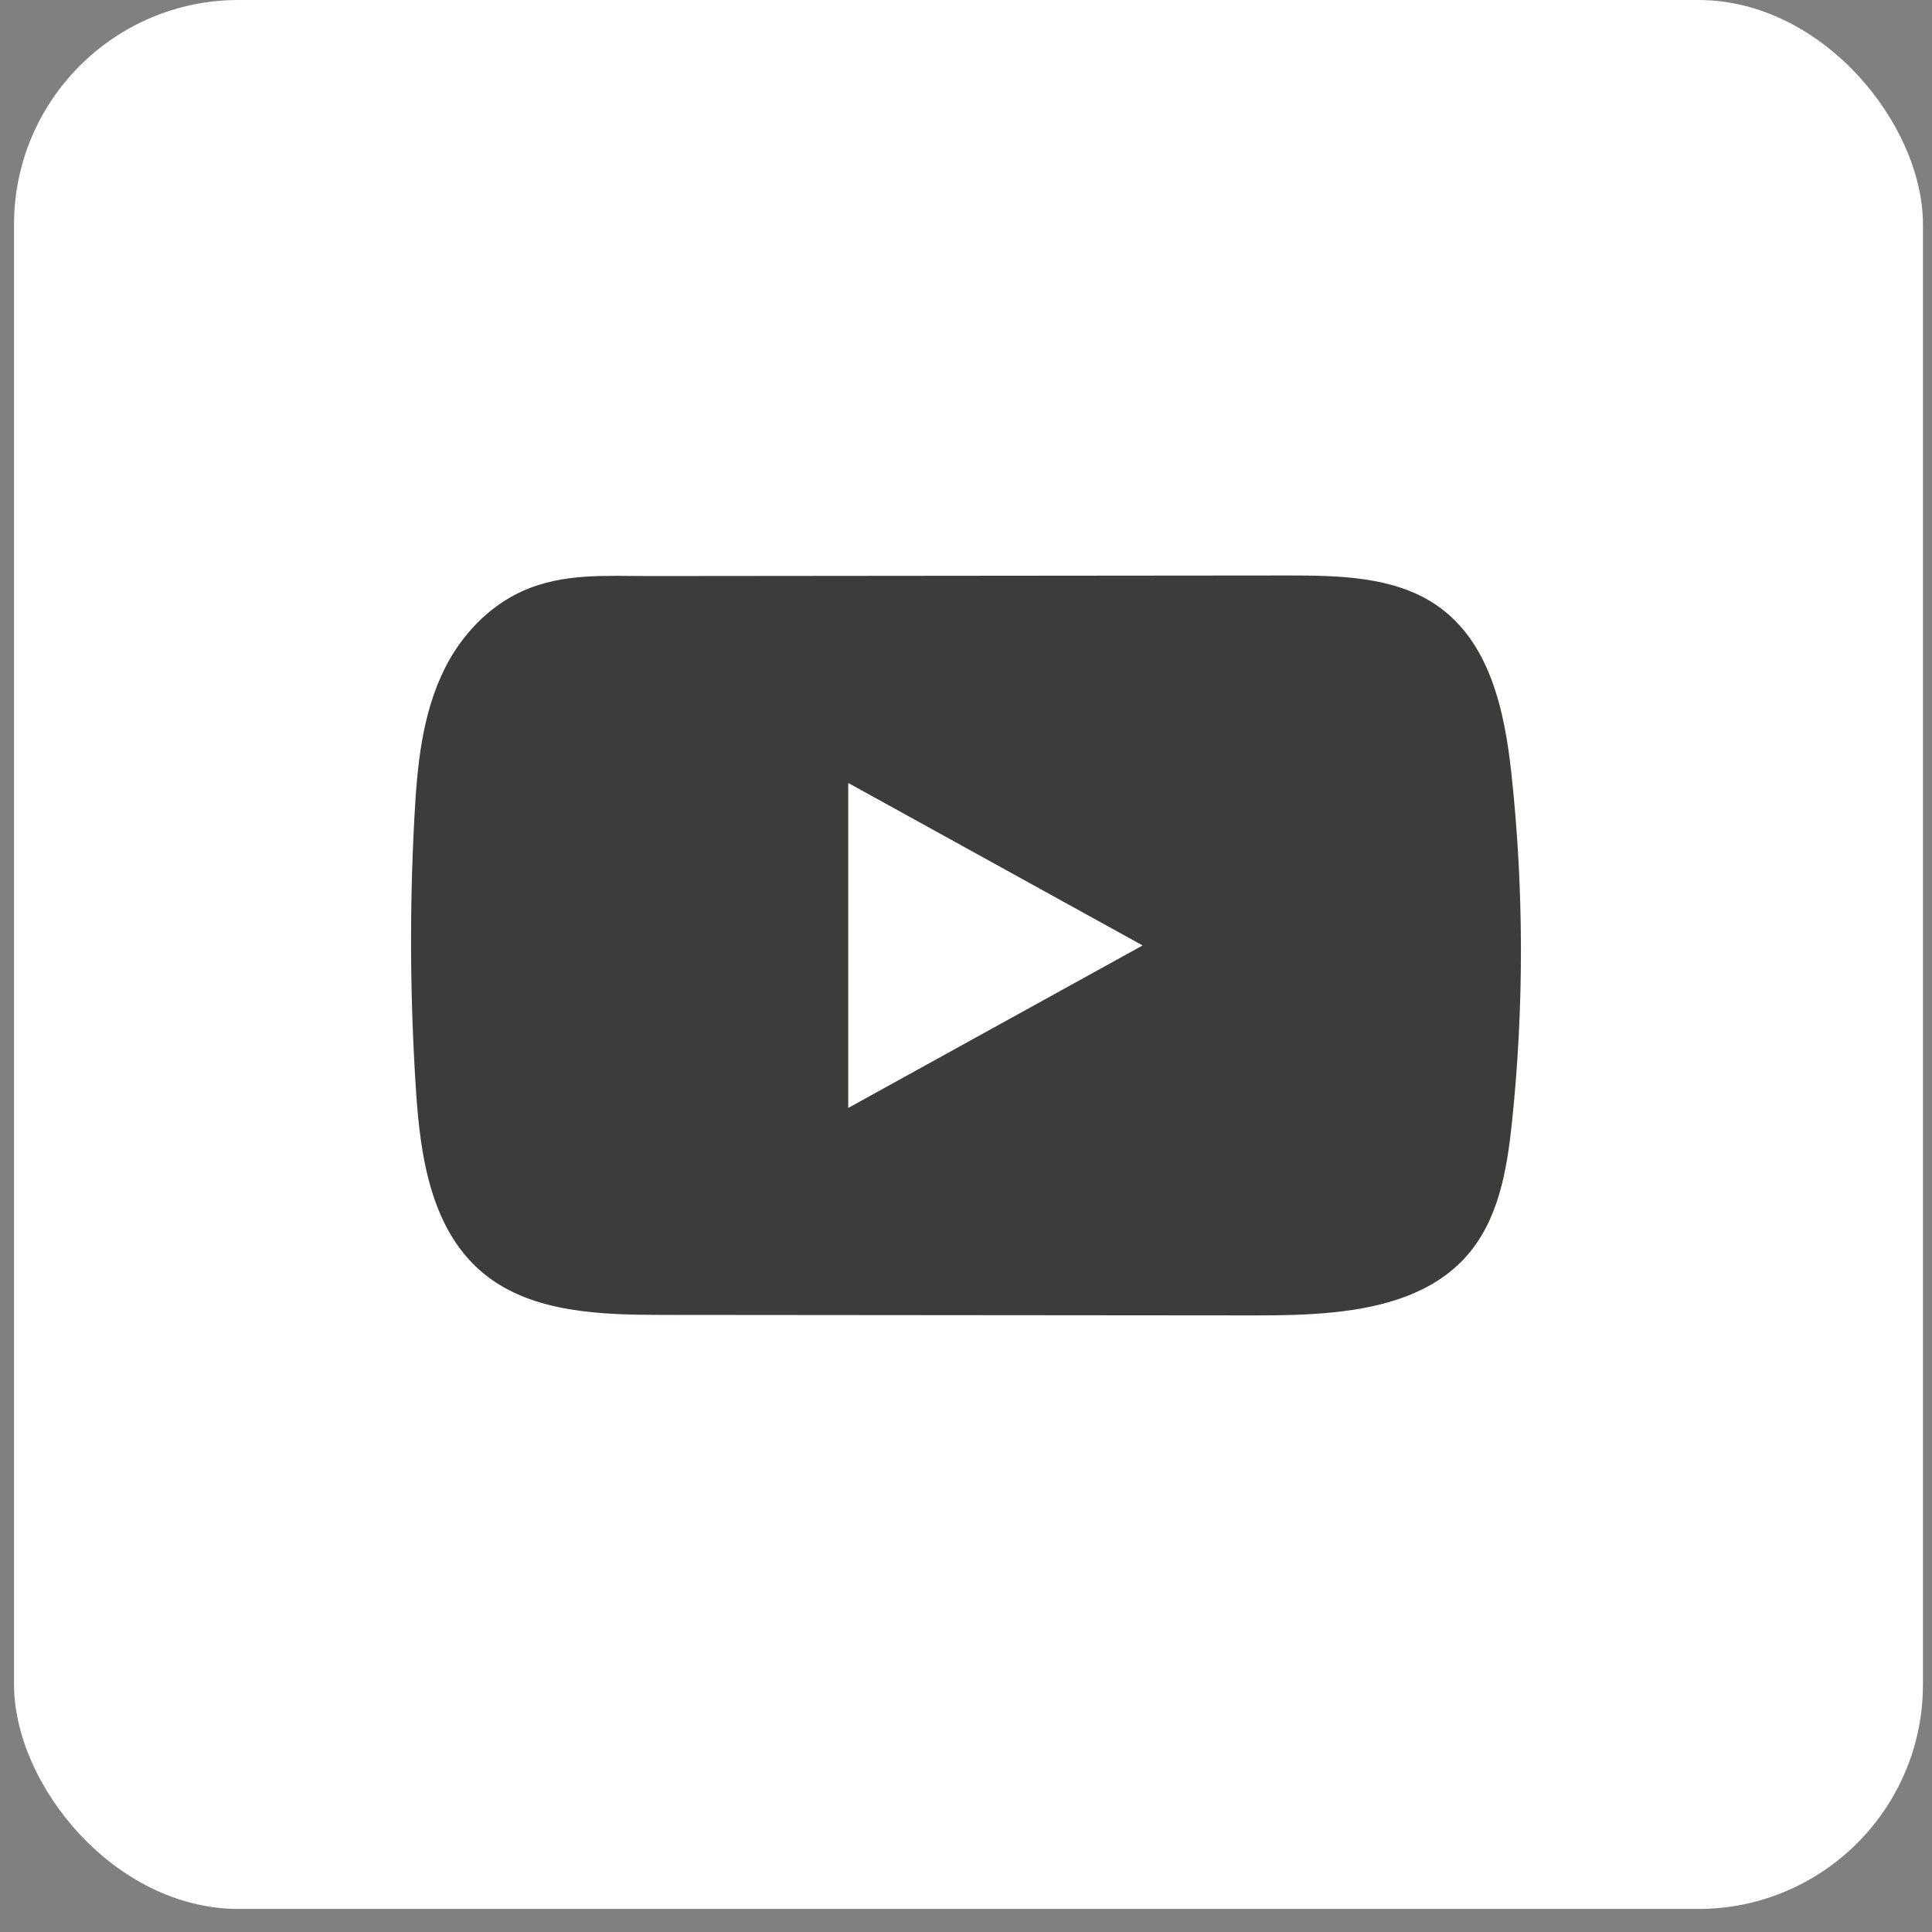
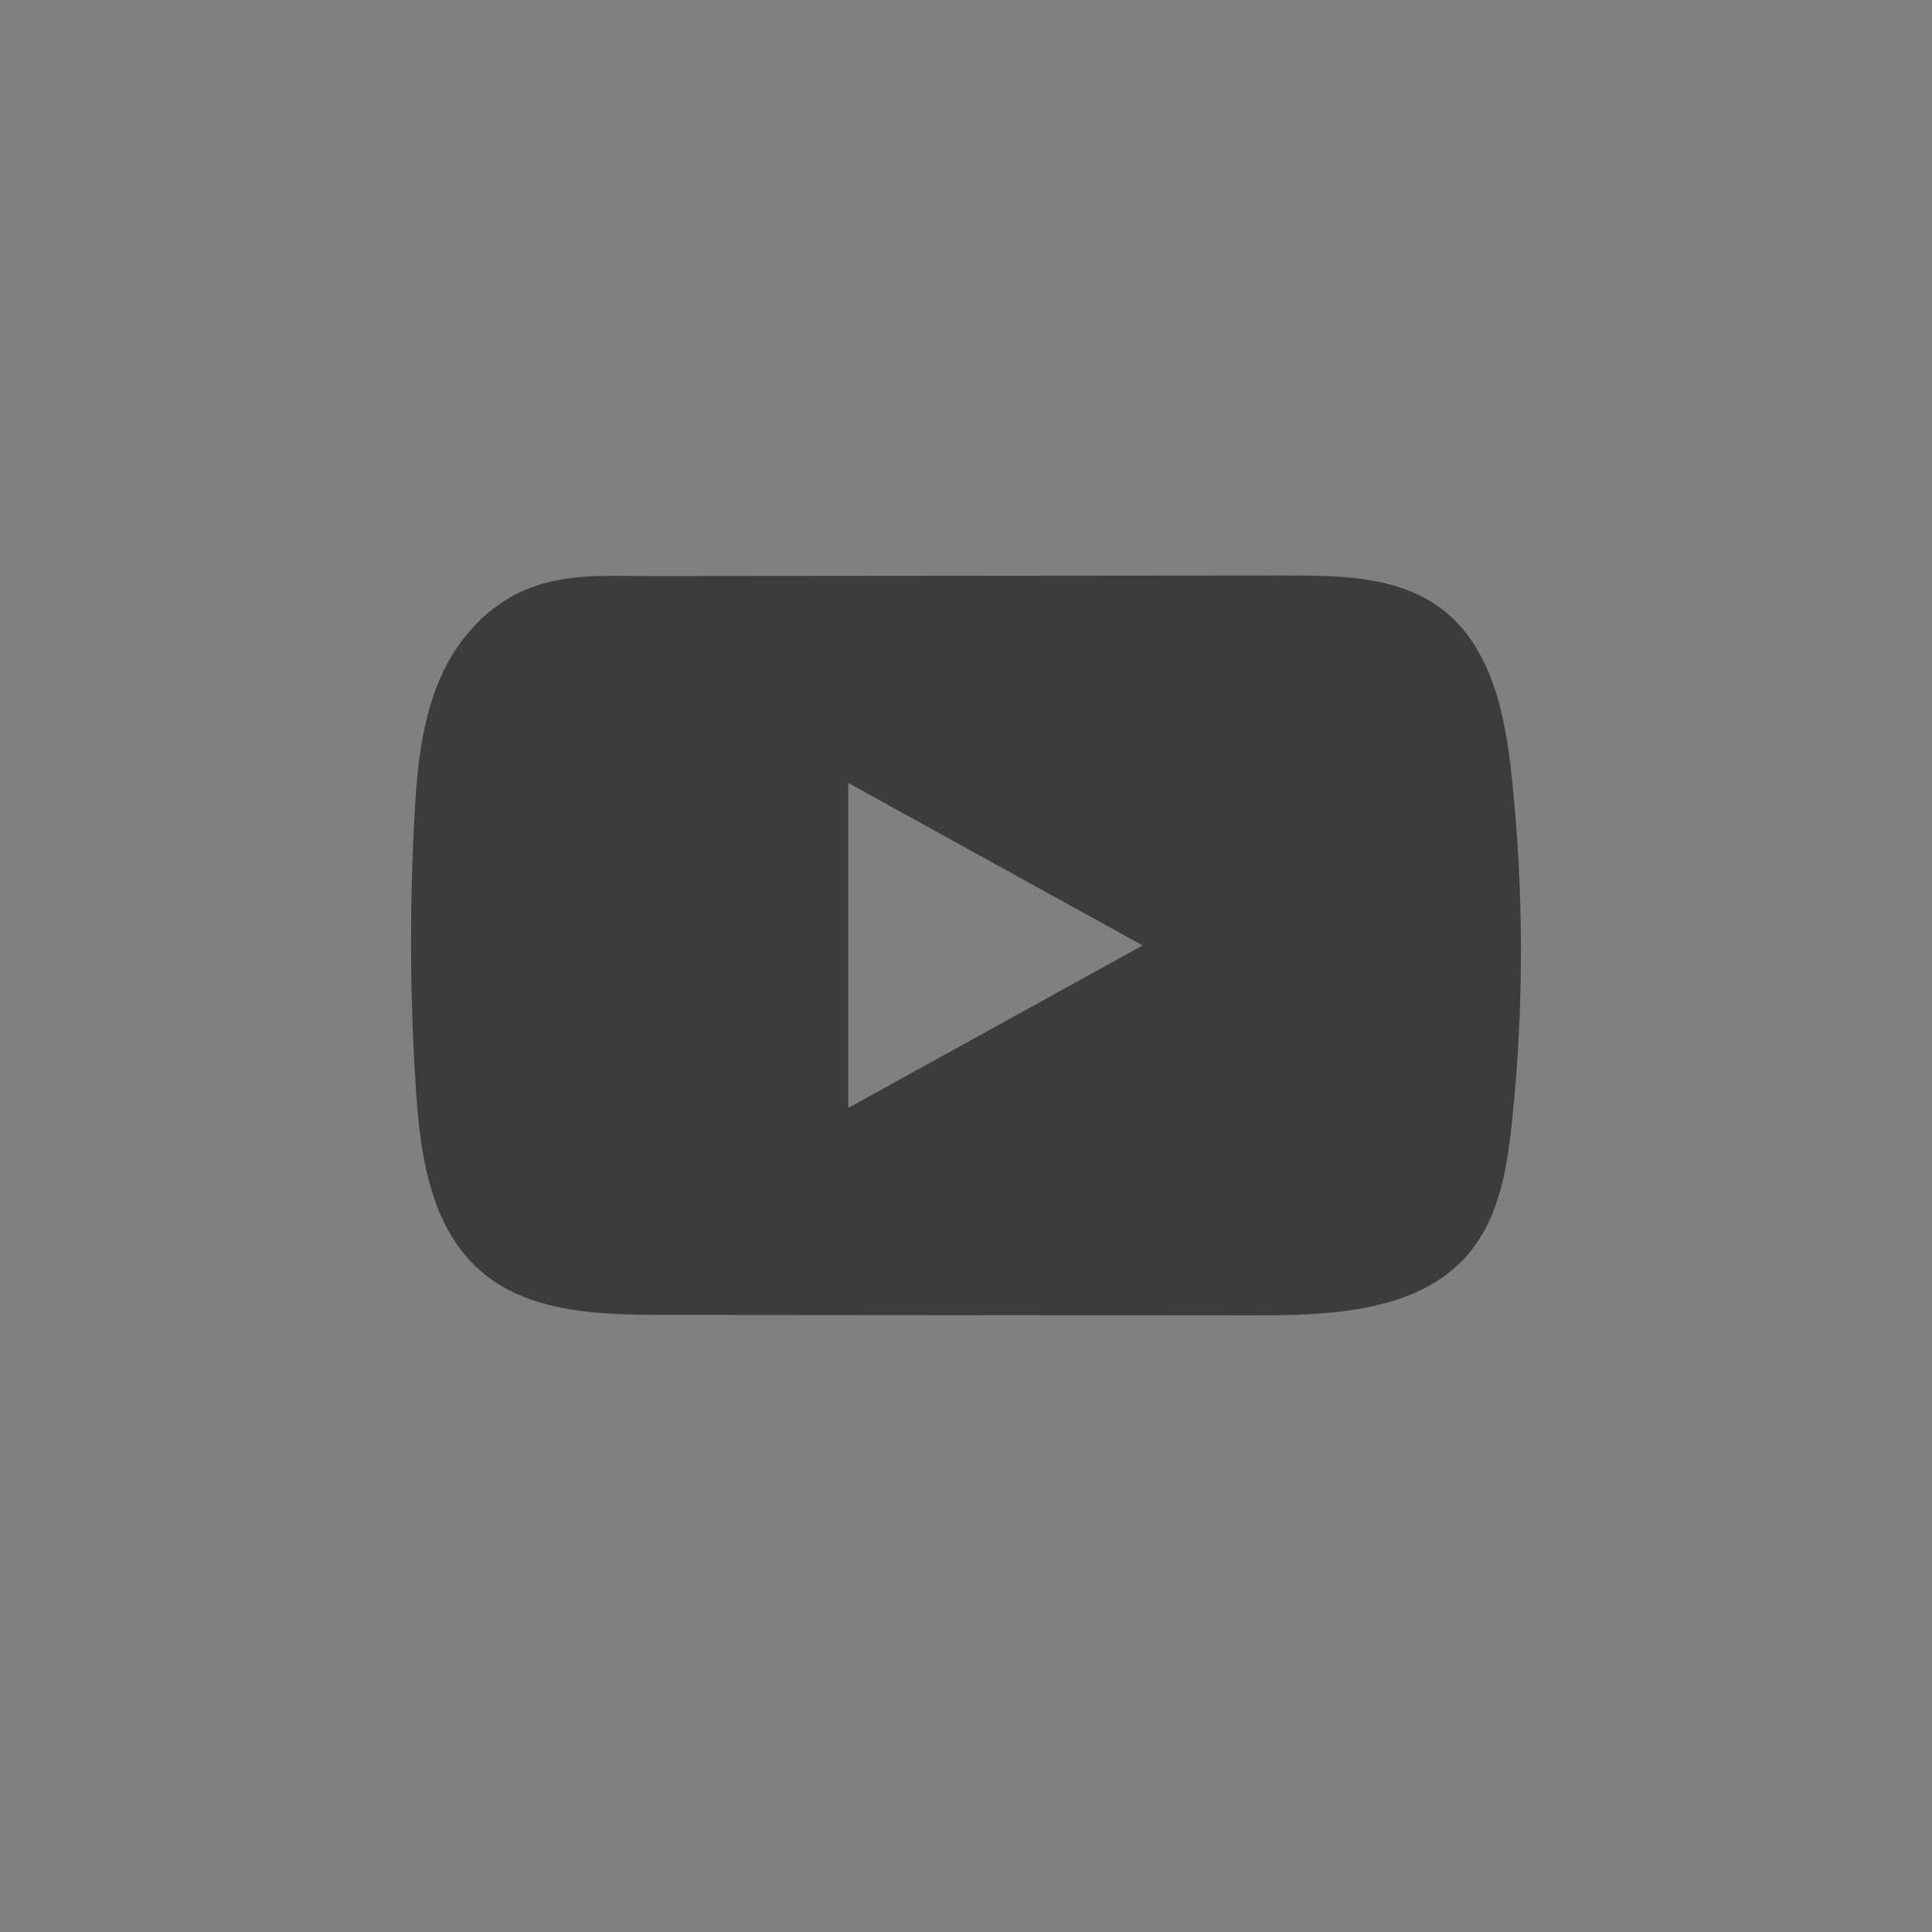
<svg xmlns="http://www.w3.org/2000/svg" width="47" height="47" viewBox="0 0 47 47" fill="none">
  <rect x="0" y="0" width="47" height="47" fill="#808080" stroke="none" />
-   <rect x="0.341" width="46.439" height="46.439" rx="5.463" fill="white" />
  <path d="M36.769 18.826C36.604 17.295 36.247 15.604 34.934 14.714C33.916 14.024 32.579 13.999 31.331 14C28.692 14.002 26.053 14.005 23.413 14.007C20.875 14.009 18.337 14.011 15.799 14.014C14.739 14.014 13.708 13.936 12.723 14.374C11.877 14.751 11.216 15.467 10.819 16.264C10.266 17.373 10.149 18.628 10.083 19.855C9.96 22.087 9.974 24.327 10.122 26.557C10.229 28.186 10.502 29.985 11.818 31.023C12.986 31.942 14.633 31.987 16.145 31.988C20.95 31.992 25.754 31.995 30.559 32C31.174 32 31.818 31.99 32.445 31.924C33.681 31.797 34.858 31.459 35.652 30.584C36.453 29.702 36.658 28.473 36.781 27.311C37.077 24.492 37.073 21.643 36.769 18.826ZM20.635 26.953V19.047L27.797 23L20.635 26.953Z" fill="#3C3C3B" />
</svg>